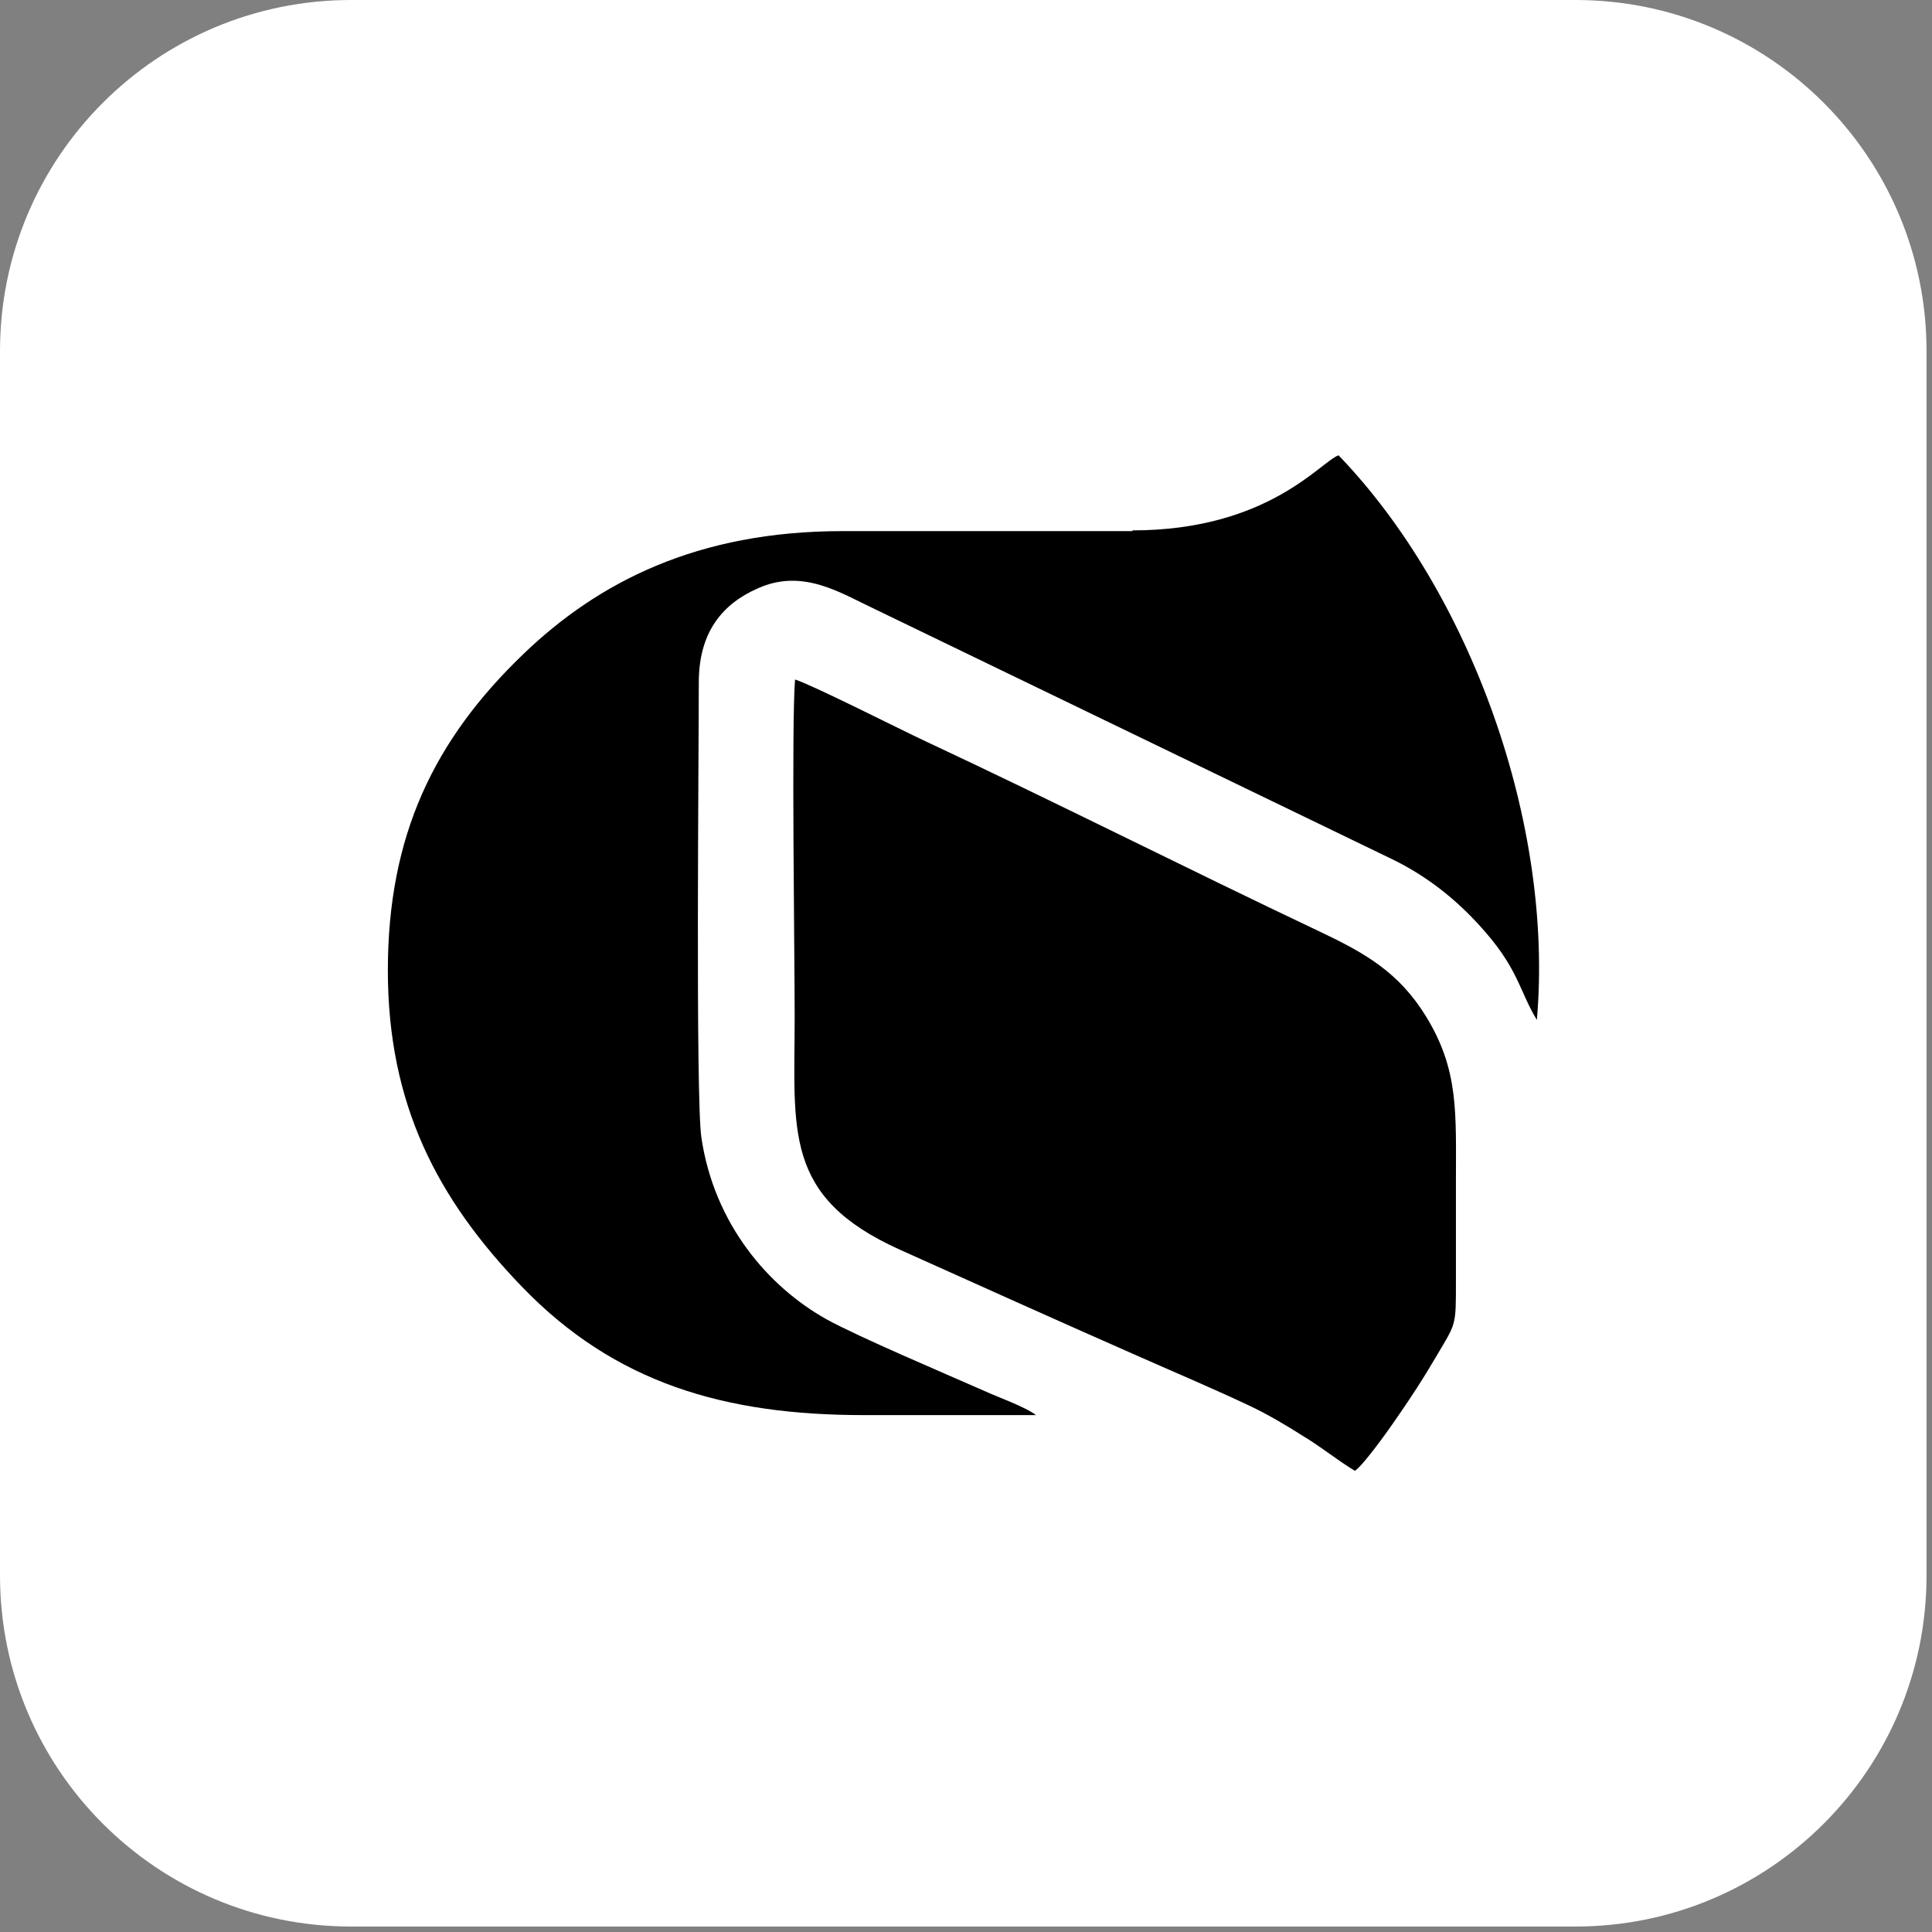
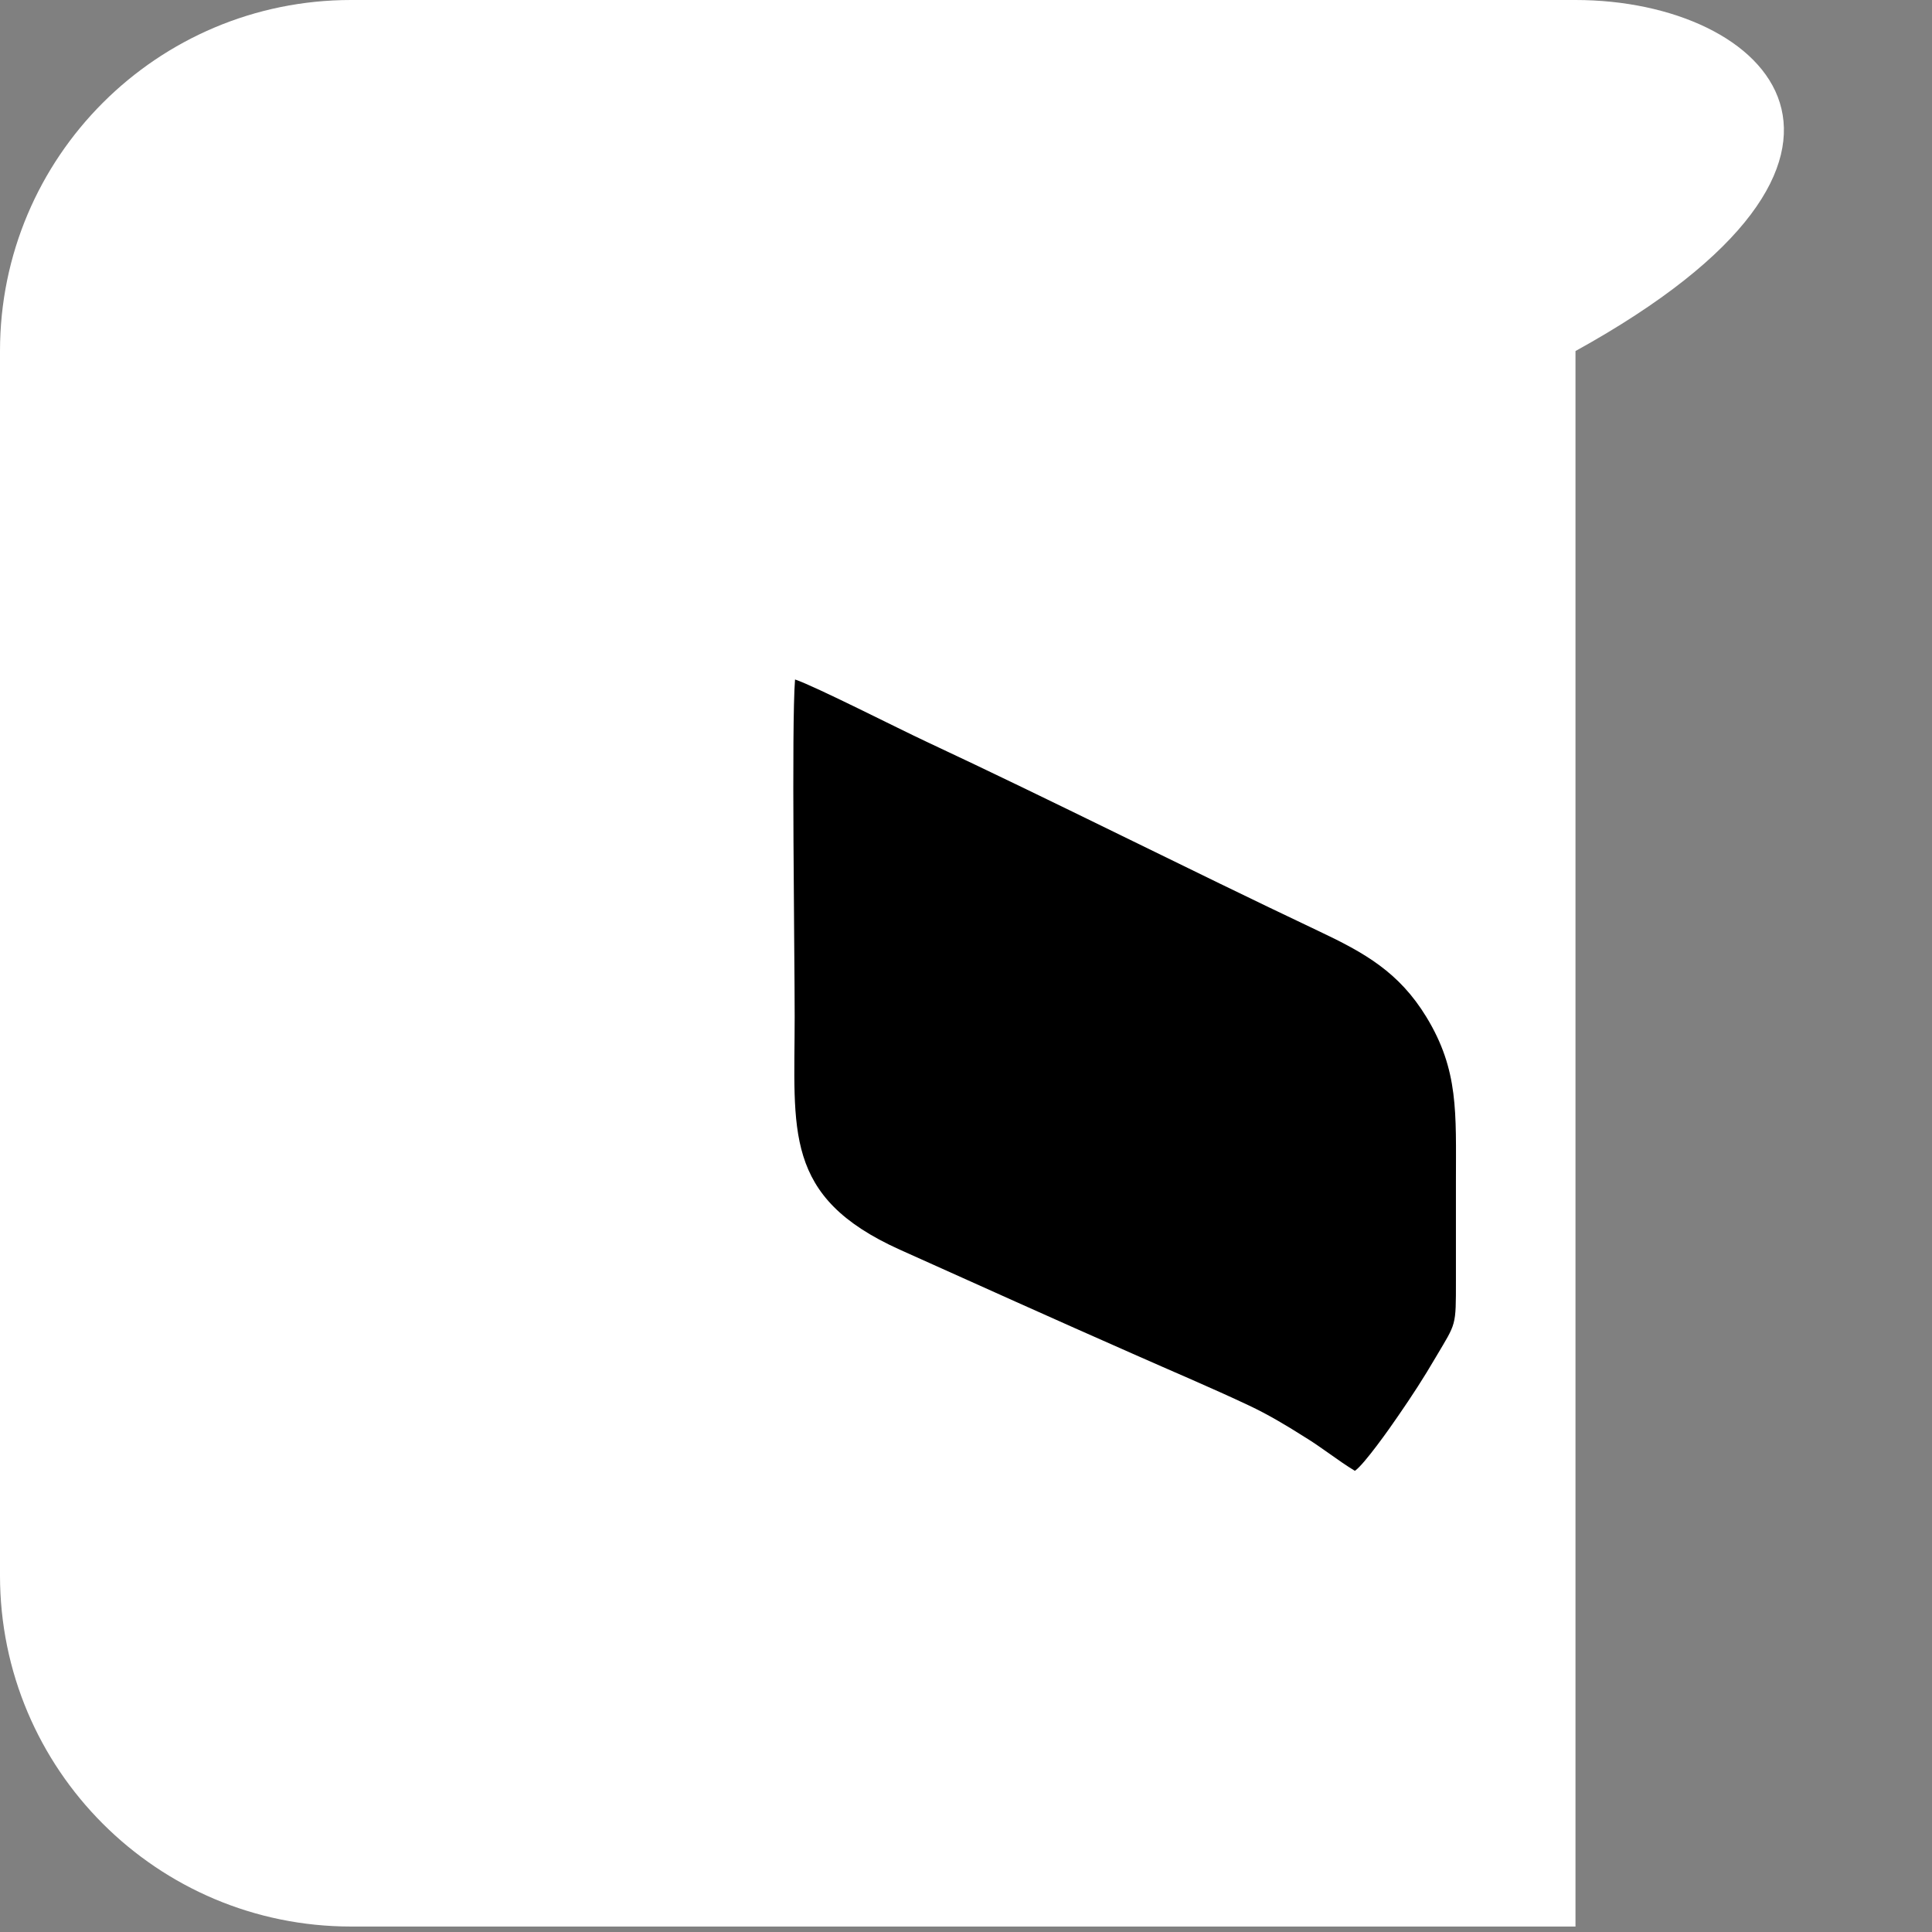
<svg xmlns="http://www.w3.org/2000/svg" width="53" height="53" viewBox="0 0 53 53" fill="none">
  <rect x="0" y="0" width="53" height="53" fill="#808080" stroke="none" />
-   <path d="M43.22 0H9.63C4.311 0 0 4.311 0 9.63V43.22C0 48.538 4.311 52.85 9.63 52.85H43.22C48.538 52.85 52.85 48.538 52.85 43.22V9.63C52.85 4.311 48.538 0 43.22 0Z" fill="white" />
-   <path fill-rule="evenodd" clip-rule="evenodd" d="M31.07 14.57H23.11C19.14 14.57 16.42 15.96 14.36 17.94C11.9 20.3 10.64 22.93 10.64 26.62C10.64 30.3 12 32.89 14.31 35.29C16.87 37.95 19.89 38.82 23.7 38.82H28.42C28.12 38.59 27.38 38.33 27.01 38.16C25.9 37.67 23.56 36.68 22.67 36.19C21.08 35.3 19.59 33.58 19.24 31.2C19.08 30.07 19.17 20.64 19.17 18.72C19.17 17.33 19.83 16.56 20.79 16.14C22.03 15.58 23.08 16.28 24 16.71L38.19 23.57C39.18 24.05 39.96 24.7 40.58 25.38C41.66 26.56 41.65 27.13 42.16 27.98C42.63 22.61 40.35 16.26 36.72 12.49C36.22 12.67 34.79 14.55 31.06 14.55" fill="black" />
+   <path d="M43.22 0H9.63C4.311 0 0 4.311 0 9.63V43.22C0 48.538 4.311 52.85 9.63 52.85H43.22V9.63C52.85 4.311 48.538 0 43.22 0Z" fill="white" />
  <path fill-rule="evenodd" clip-rule="evenodd" d="M37.18 40.34C37.43 40.16 38.12 39.19 38.35 38.85C38.73 38.3 39.05 37.81 39.4 37.21C39.95 36.28 39.94 36.4 39.94 35.12V32.42C39.94 30.52 40.02 29.36 39.13 27.9C38.38 26.67 37.44 26.14 36.17 25.54C32.54 23.82 28.99 22.02 25.4 20.34C24.67 20 22.35 18.82 21.81 18.64C21.71 19.9 21.8 26.11 21.8 27.89C21.8 31.02 21.47 32.83 24.68 34.28C26.84 35.25 28.9 36.18 31.08 37.14C32.16 37.62 33.21 38.06 34.27 38.56C34.78 38.8 35.3 39.11 35.74 39.39C36.27 39.71 36.69 40.06 37.17 40.35" fill="black" />
</svg>